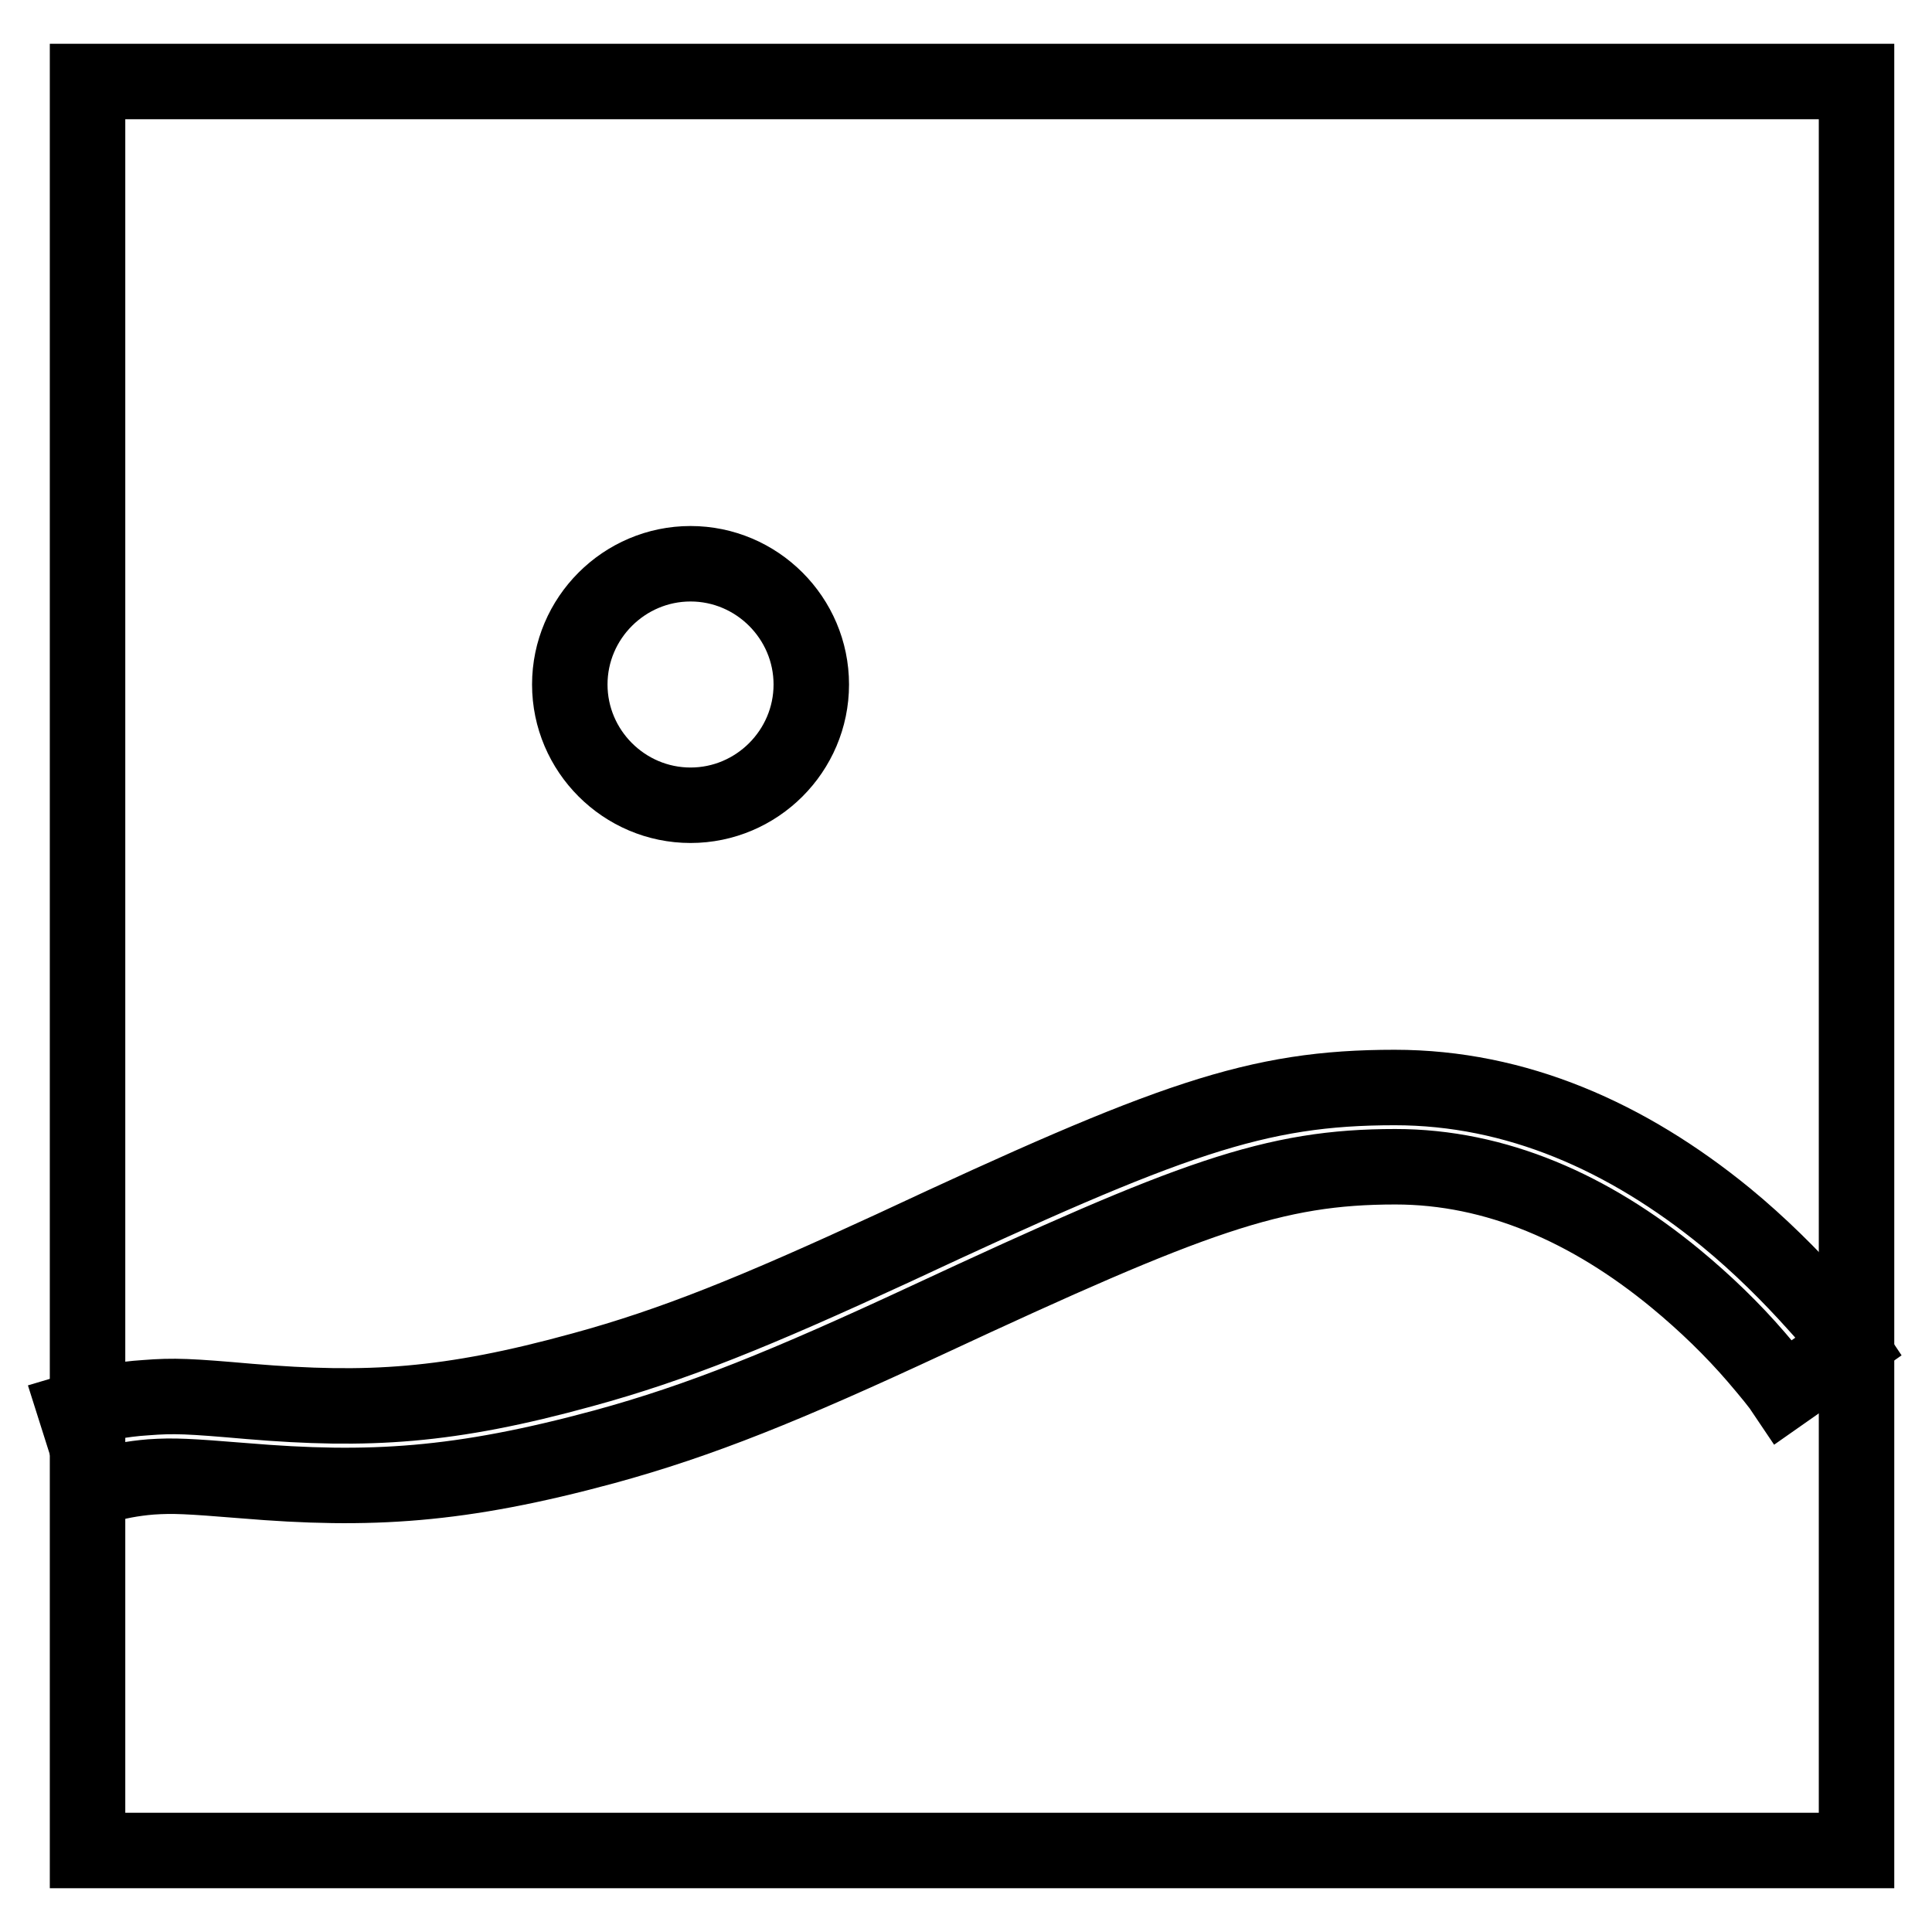
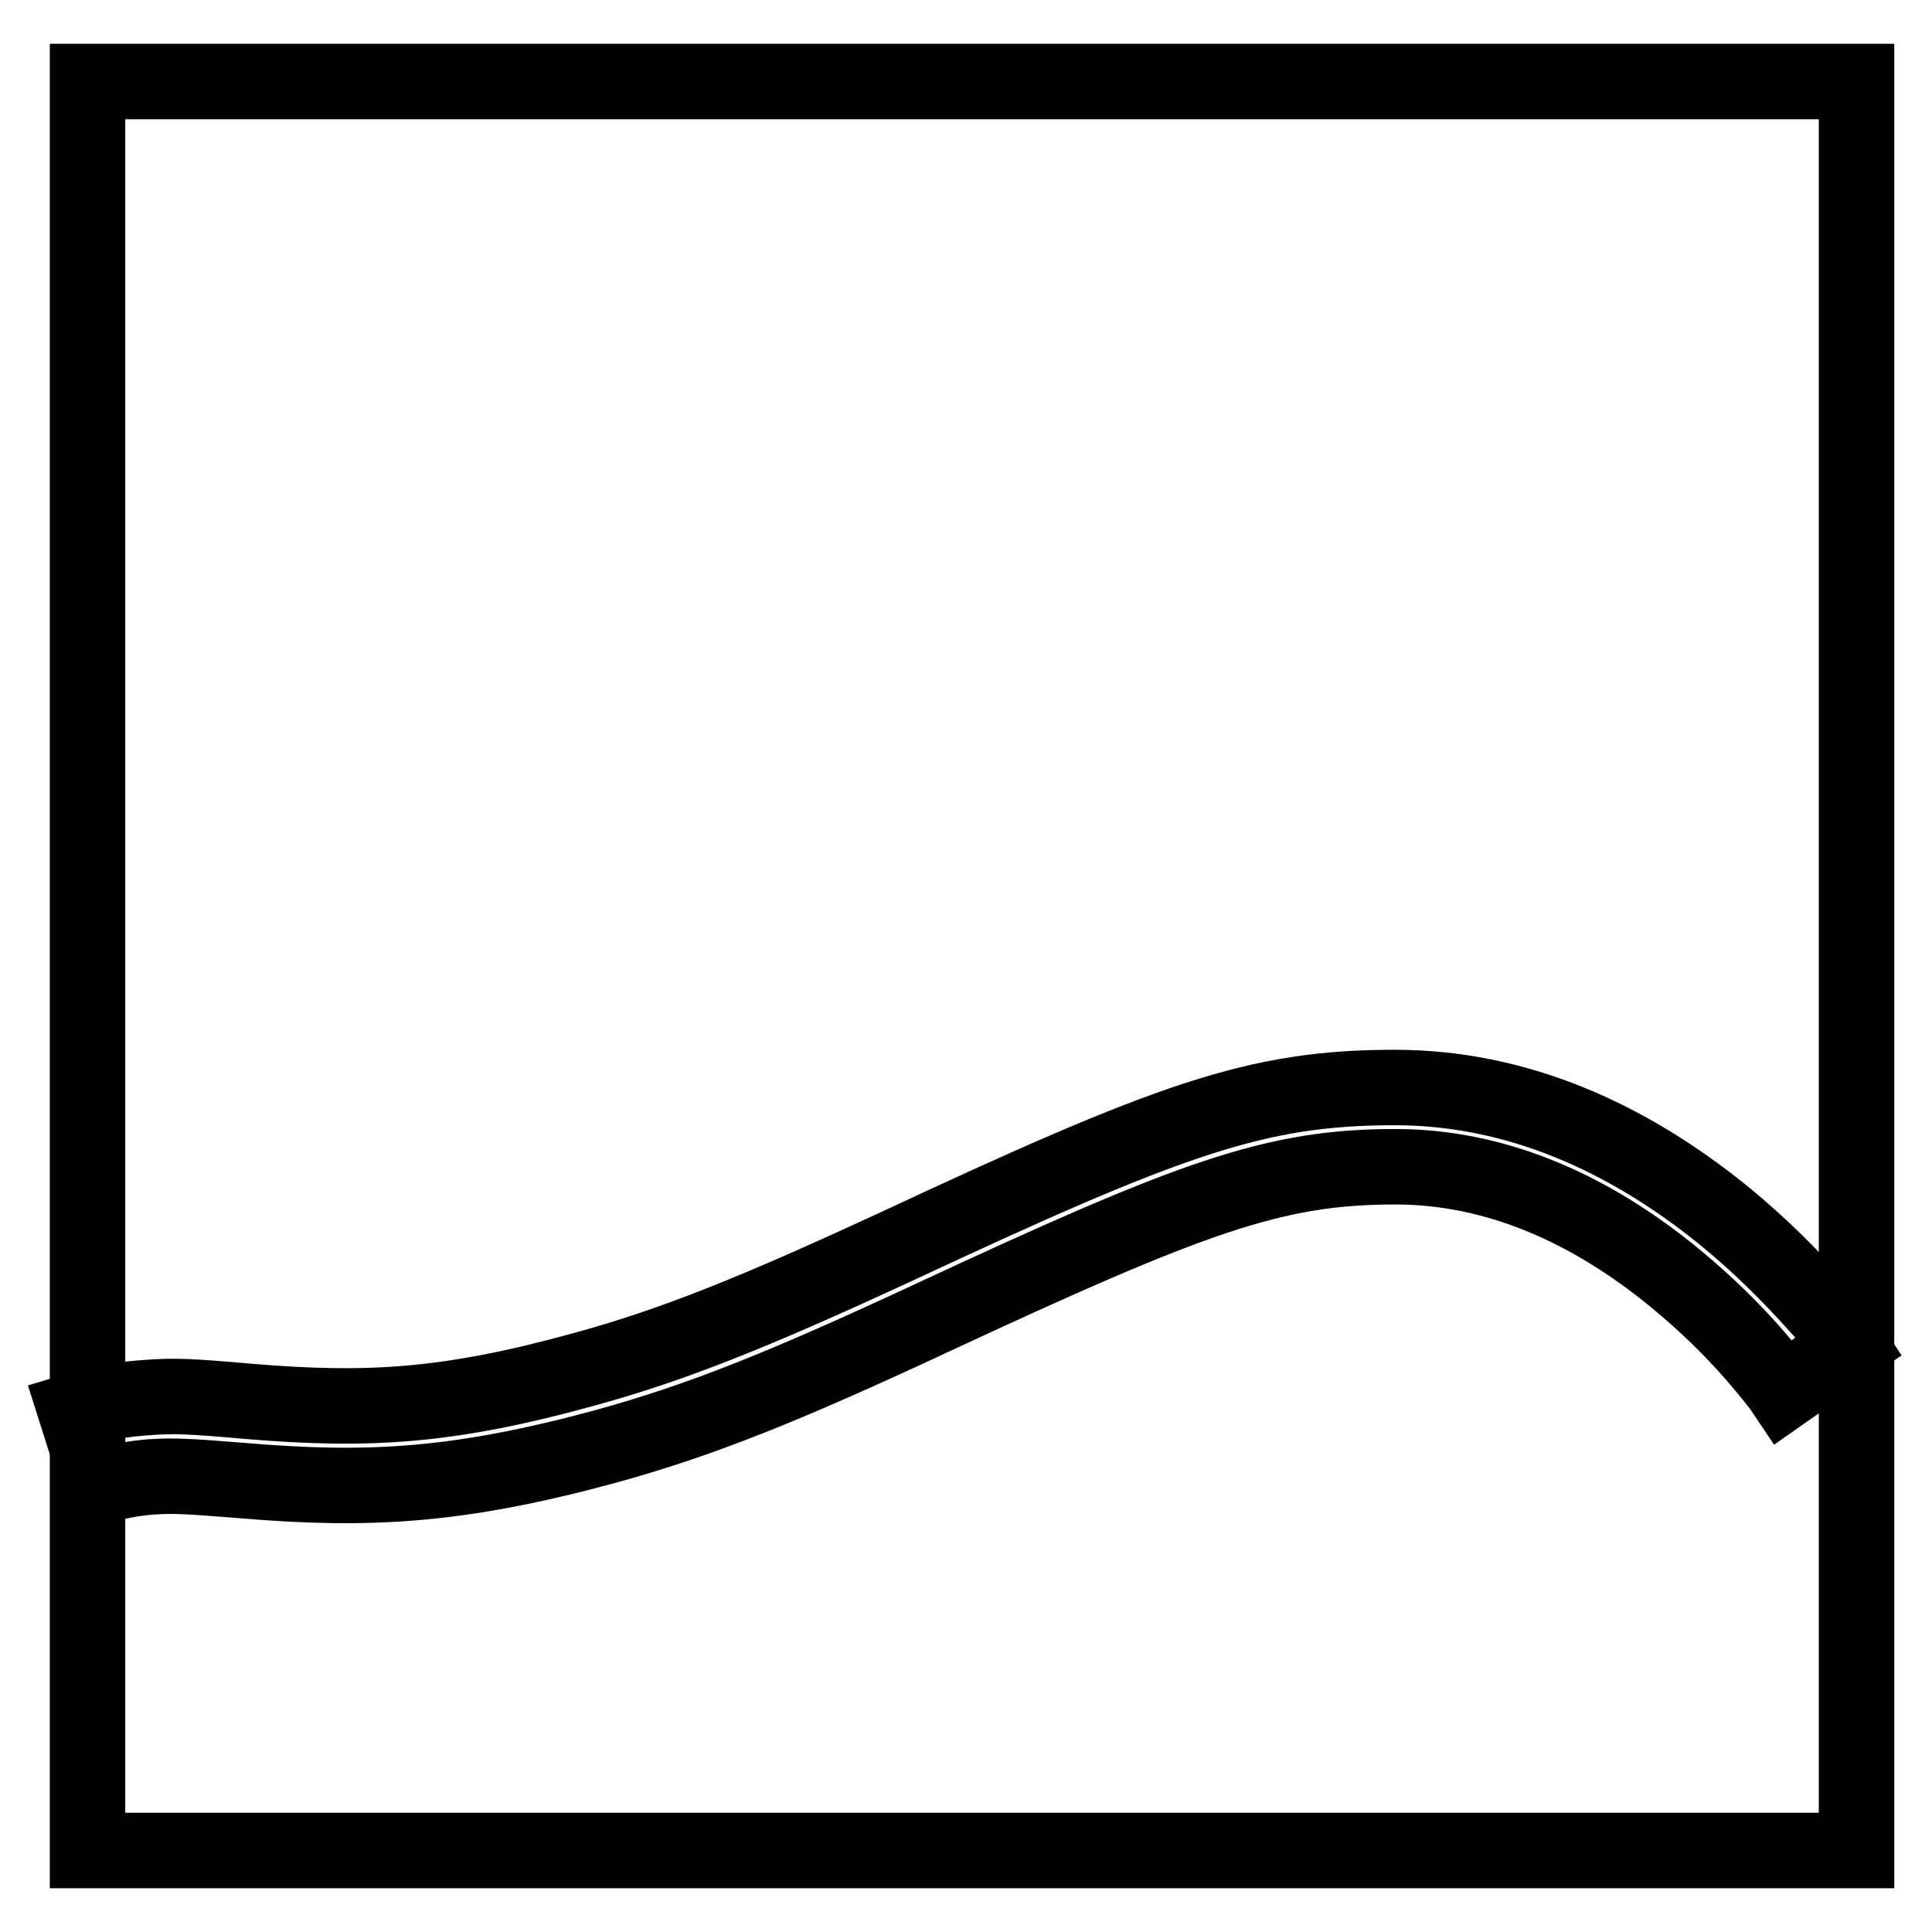
<svg xmlns="http://www.w3.org/2000/svg" version="1.1" x="0px" y="0px" viewBox="0 0 256 256" enable-background="new 0 0 256 256" xml:space="preserve">
  <g>
    <g>
      <path stroke-width="10" fill-opacity="0" stroke="#000000" d="M11.6,10.8H246v234.4H11.6V10.8L11.6,10.8z" />
-       <path stroke-width="10" fill-opacity="0" stroke="#000000" d="M75.5,90.7c0,8.8,7.2,16,16,16c8.8,0,16-7.2,16-16c0-8.8-7.2-16-16-16C82.7,74.7,75.5,81.9,75.5,90.7z" />
      <path stroke-width="10" fill-opacity="0" stroke="#000000" d="M13.2,197c2.2-0.7,4.4-1.1,6.8-1.3c3-0.2,4.9-0.1,12.3,0.5c16.7,1.4,28.6,0.7,47.8-4.5c12.8-3.5,24.1-8.1,42.8-16.8c35.2-16.4,45.9-20.3,62-20.3c13.3,0,25.8,5.5,37.1,14.8c4,3.3,7.6,6.8,10.7,10.4c1.8,2.1,3.1,3.7,3.7,4.6l8.7-6.1c-0.8-1.2-2.3-3.1-4.4-5.4c-3.5-3.9-7.5-7.9-12-11.6c-13.1-10.7-27.8-17.2-43.9-17.2c-18.3,0-29.7,4.1-66.5,21.3c-18.2,8.4-29,12.8-41.1,16.1c-17.8,4.9-28.5,5.5-44.1,4.2c-8-0.7-10-0.8-13.8-0.5c-3.2,0.2-6.3,0.8-9.3,1.7L13.2,197L13.2,197z" />
    </g>
  </g>
</svg>